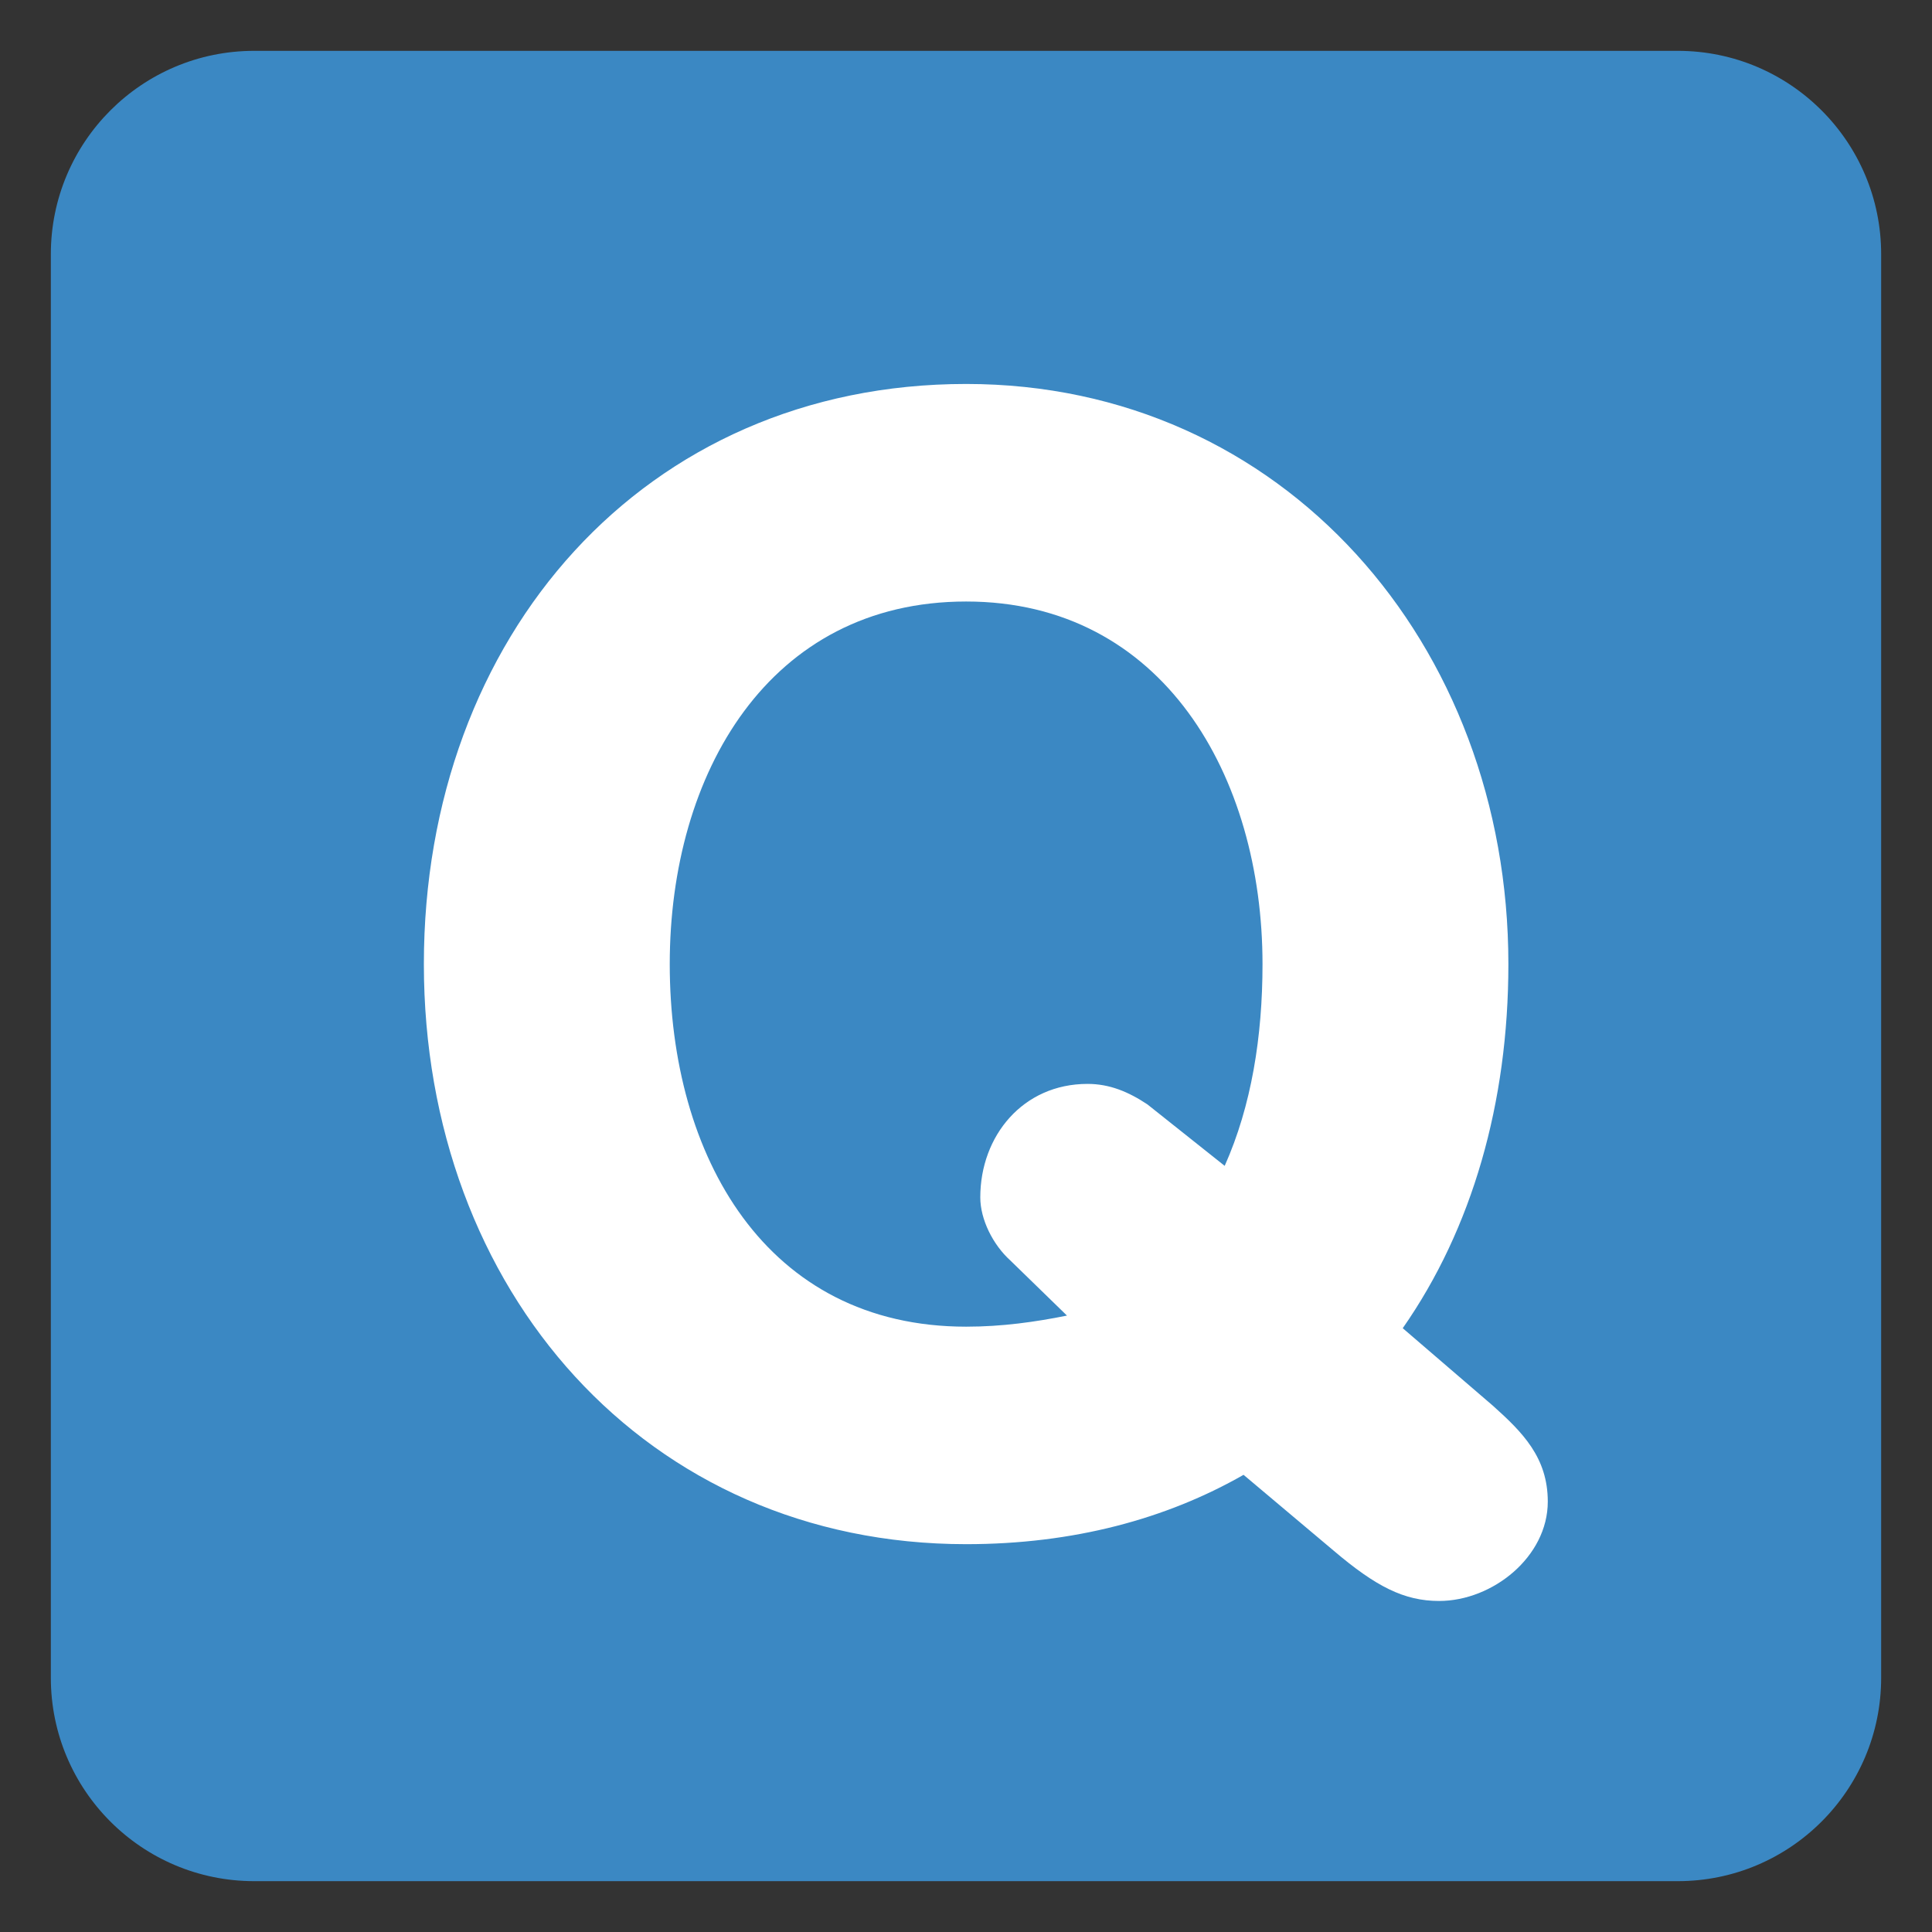
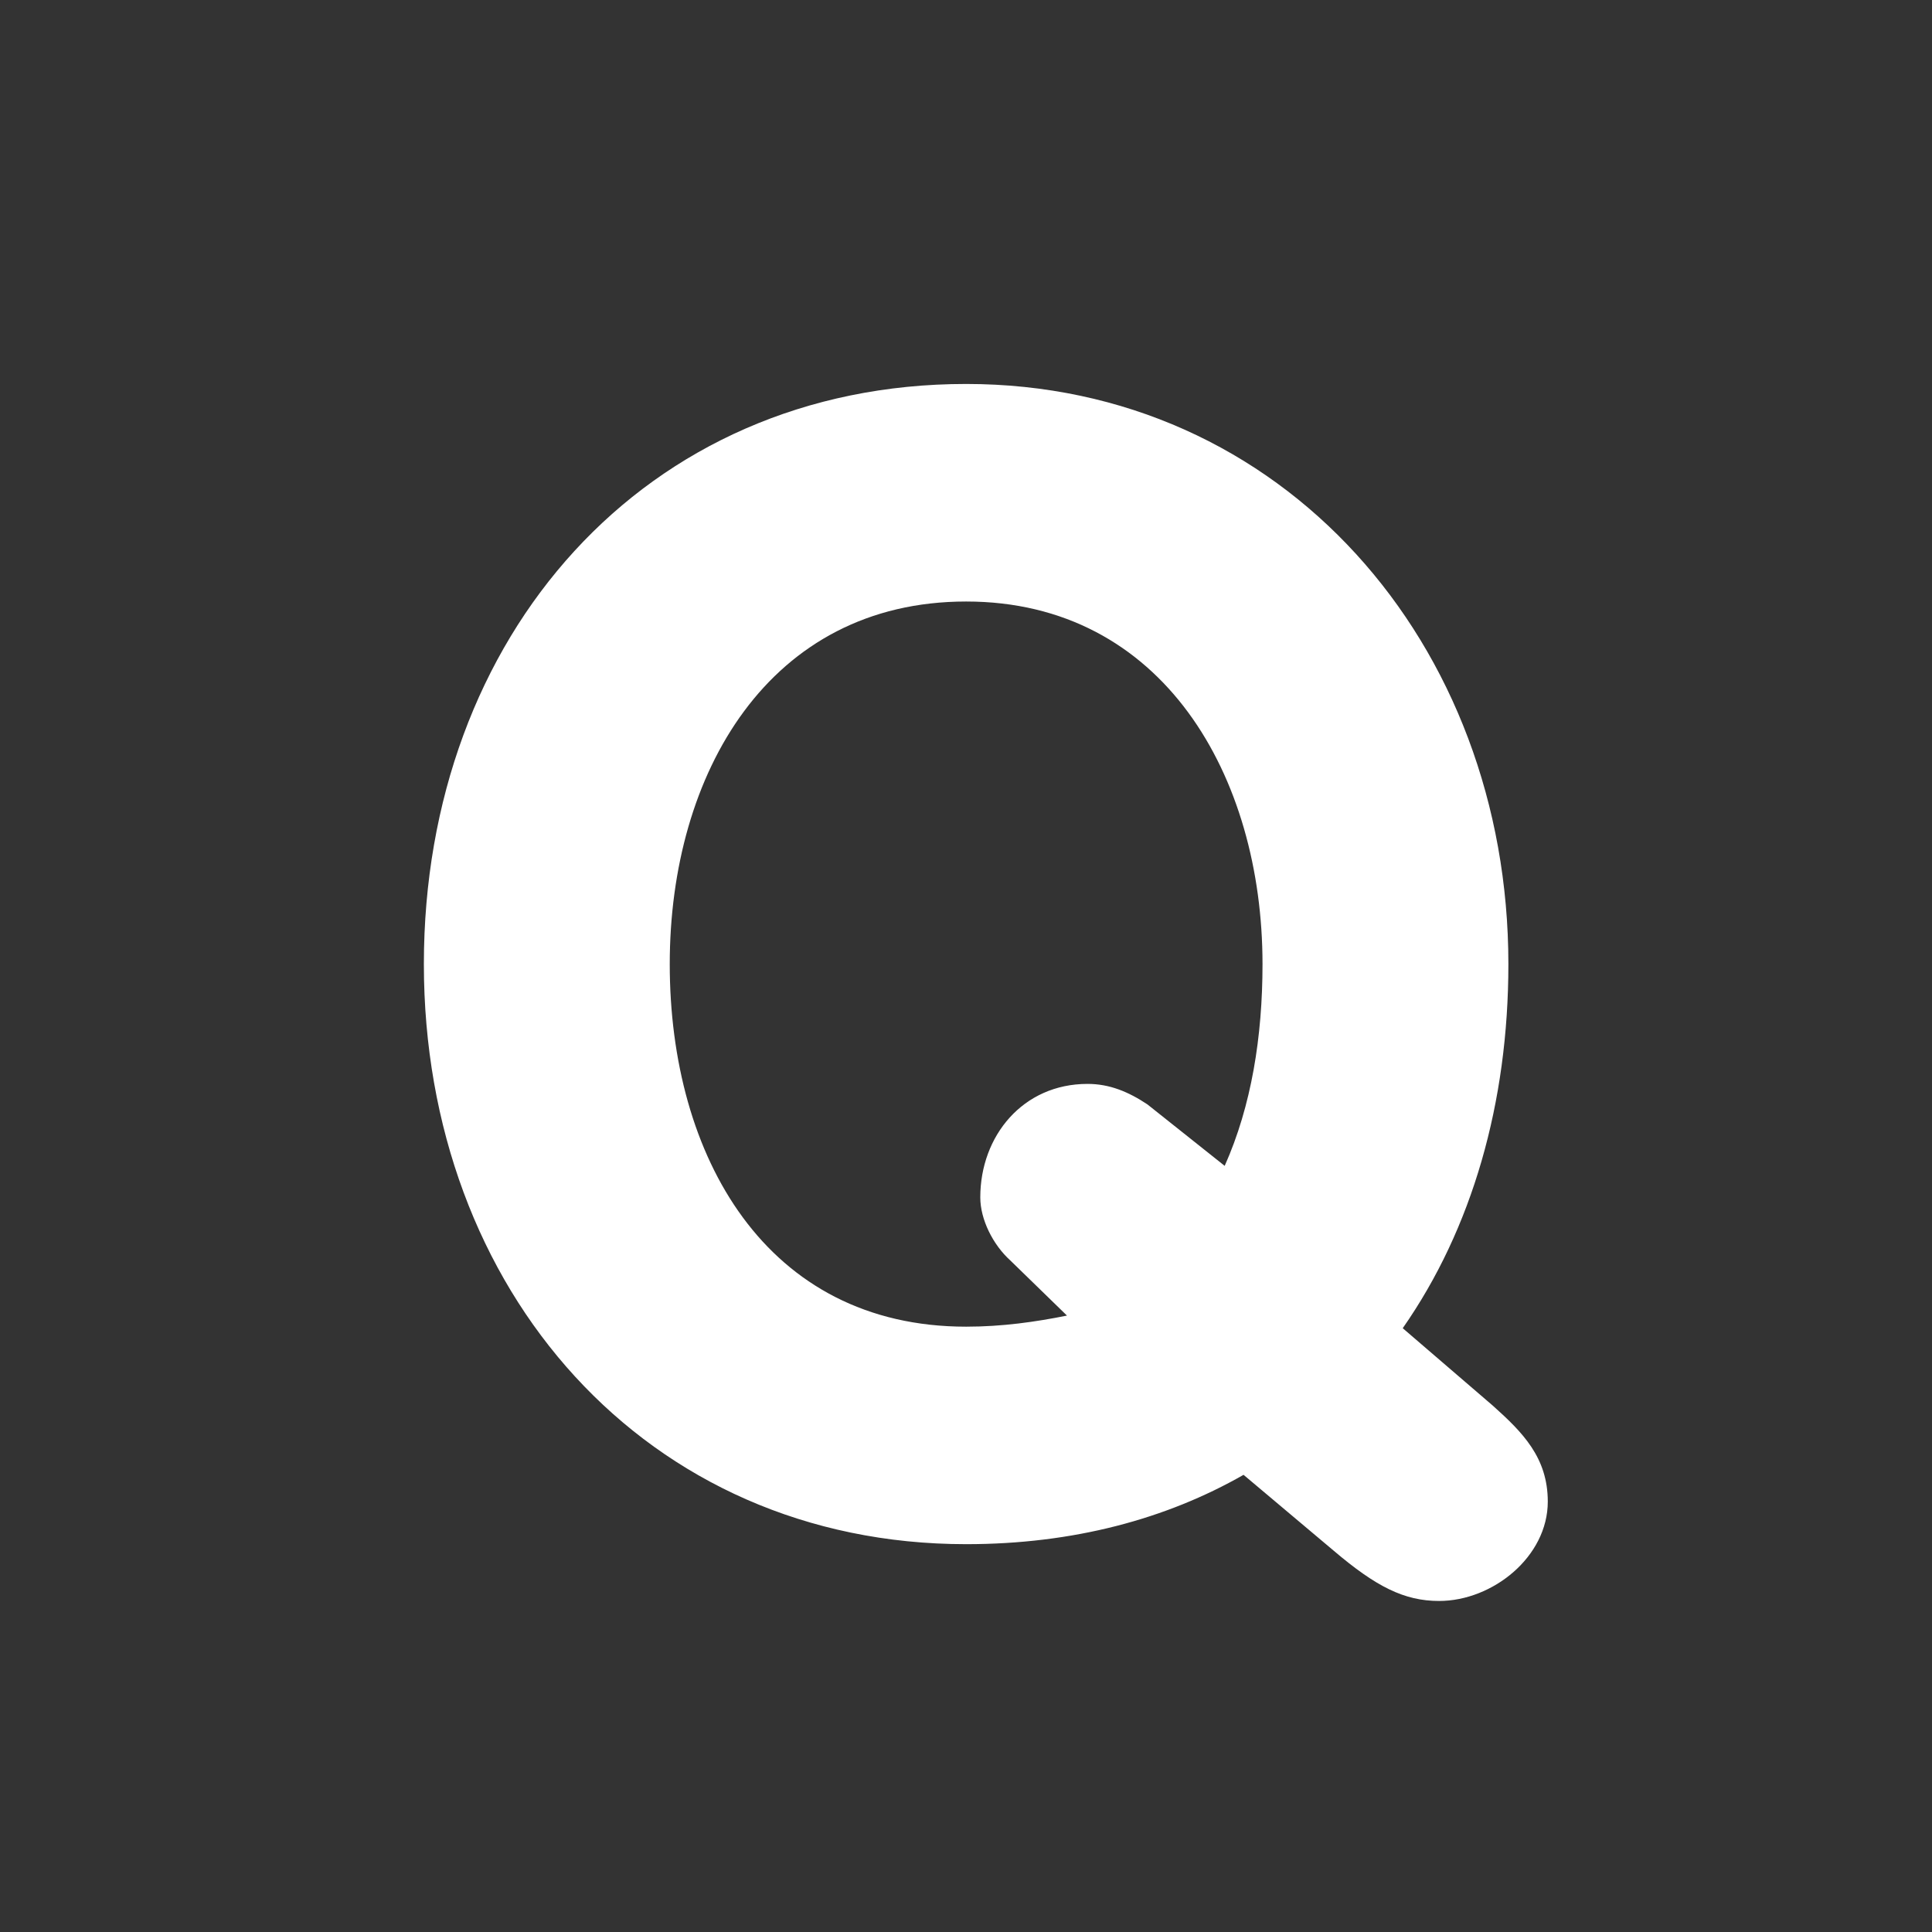
<svg xmlns="http://www.w3.org/2000/svg" viewBox="0 0 47.5 47.5" style="enable-background:new 0 0 47.5 47.5;" xml:space="preserve" version="1.1" id="svg2">
  <rect x="0" y="0" width="47.5" height="47.5" fill="#333333" stroke="none" />
  <defs id="defs6">
    <clipPath id="clipPath16" clipPathUnits="userSpaceOnUse">
      <path id="path18" d="M 0,38 38,38 38,0 0,0 0,38 Z" />
    </clipPath>
  </defs>
  <g transform="matrix(1.25,0,0,-1.25,0,47.5)" id="g10">
    <g id="g12">
      <g clip-path="url(#clipPath16)" id="g14">
        <g transform="translate(37,5)" id="g20">
-           <path id="path22" style="fill:#3b88c3;fill-opacity:1;fill-rule:nonzero;stroke:none" d="m 0,0 c 0,-2.209 -1.791,-4 -4,-4 l -28,0 c -2.209,0 -4,1.791 -4,4 l 0,28 c 0,2.209 1.791,4 4,4 l 28,0 c 2.209,0 4,-1.791 4,-4 L 0,0 Z" />
-         </g>
+           </g>
        <g transform="translate(24.088,15.069)" id="g24">
          <path id="path26" style="fill:#ffffff;fill-opacity:1;fill-rule:nonzero;stroke:none" d="m 0,0 c 0.526,1.179 0.744,2.542 0.744,3.969 0,3.689 -1.954,7.131 -5.829,7.131 -3.876,0 -5.83,-3.379 -5.83,-7.131 0,-3.782 1.892,-7.132 5.83,-7.132 0.712,0 1.364,0.094 1.983,0.218 l -1.115,1.085 c -0.342,0.31 -0.59,0.806 -0.59,1.24 0,1.209 0.838,2.232 2.109,2.232 0.434,0 0.805,-0.155 1.178,-0.403 L 0,0 Z m 0.371,-6.077 c -1.519,-0.868 -3.348,-1.364 -5.456,-1.364 -6.295,0 -10.666,4.992 -10.666,11.41 0,6.449 4.34,11.41 10.666,11.41 6.231,0 10.665,-5.116 10.665,-11.41 0,-2.729 -0.713,-5.209 -2.078,-7.162 l 1.768,-1.52 c 0.589,-0.527 1.085,-1.023 1.085,-1.891 0,-1.085 -1.085,-1.954 -2.138,-1.954 -0.684,0 -1.24,0.28 -2.078,0.993 l -1.768,1.488 z" />
        </g>
      </g>
    </g>
  </g>
</svg>